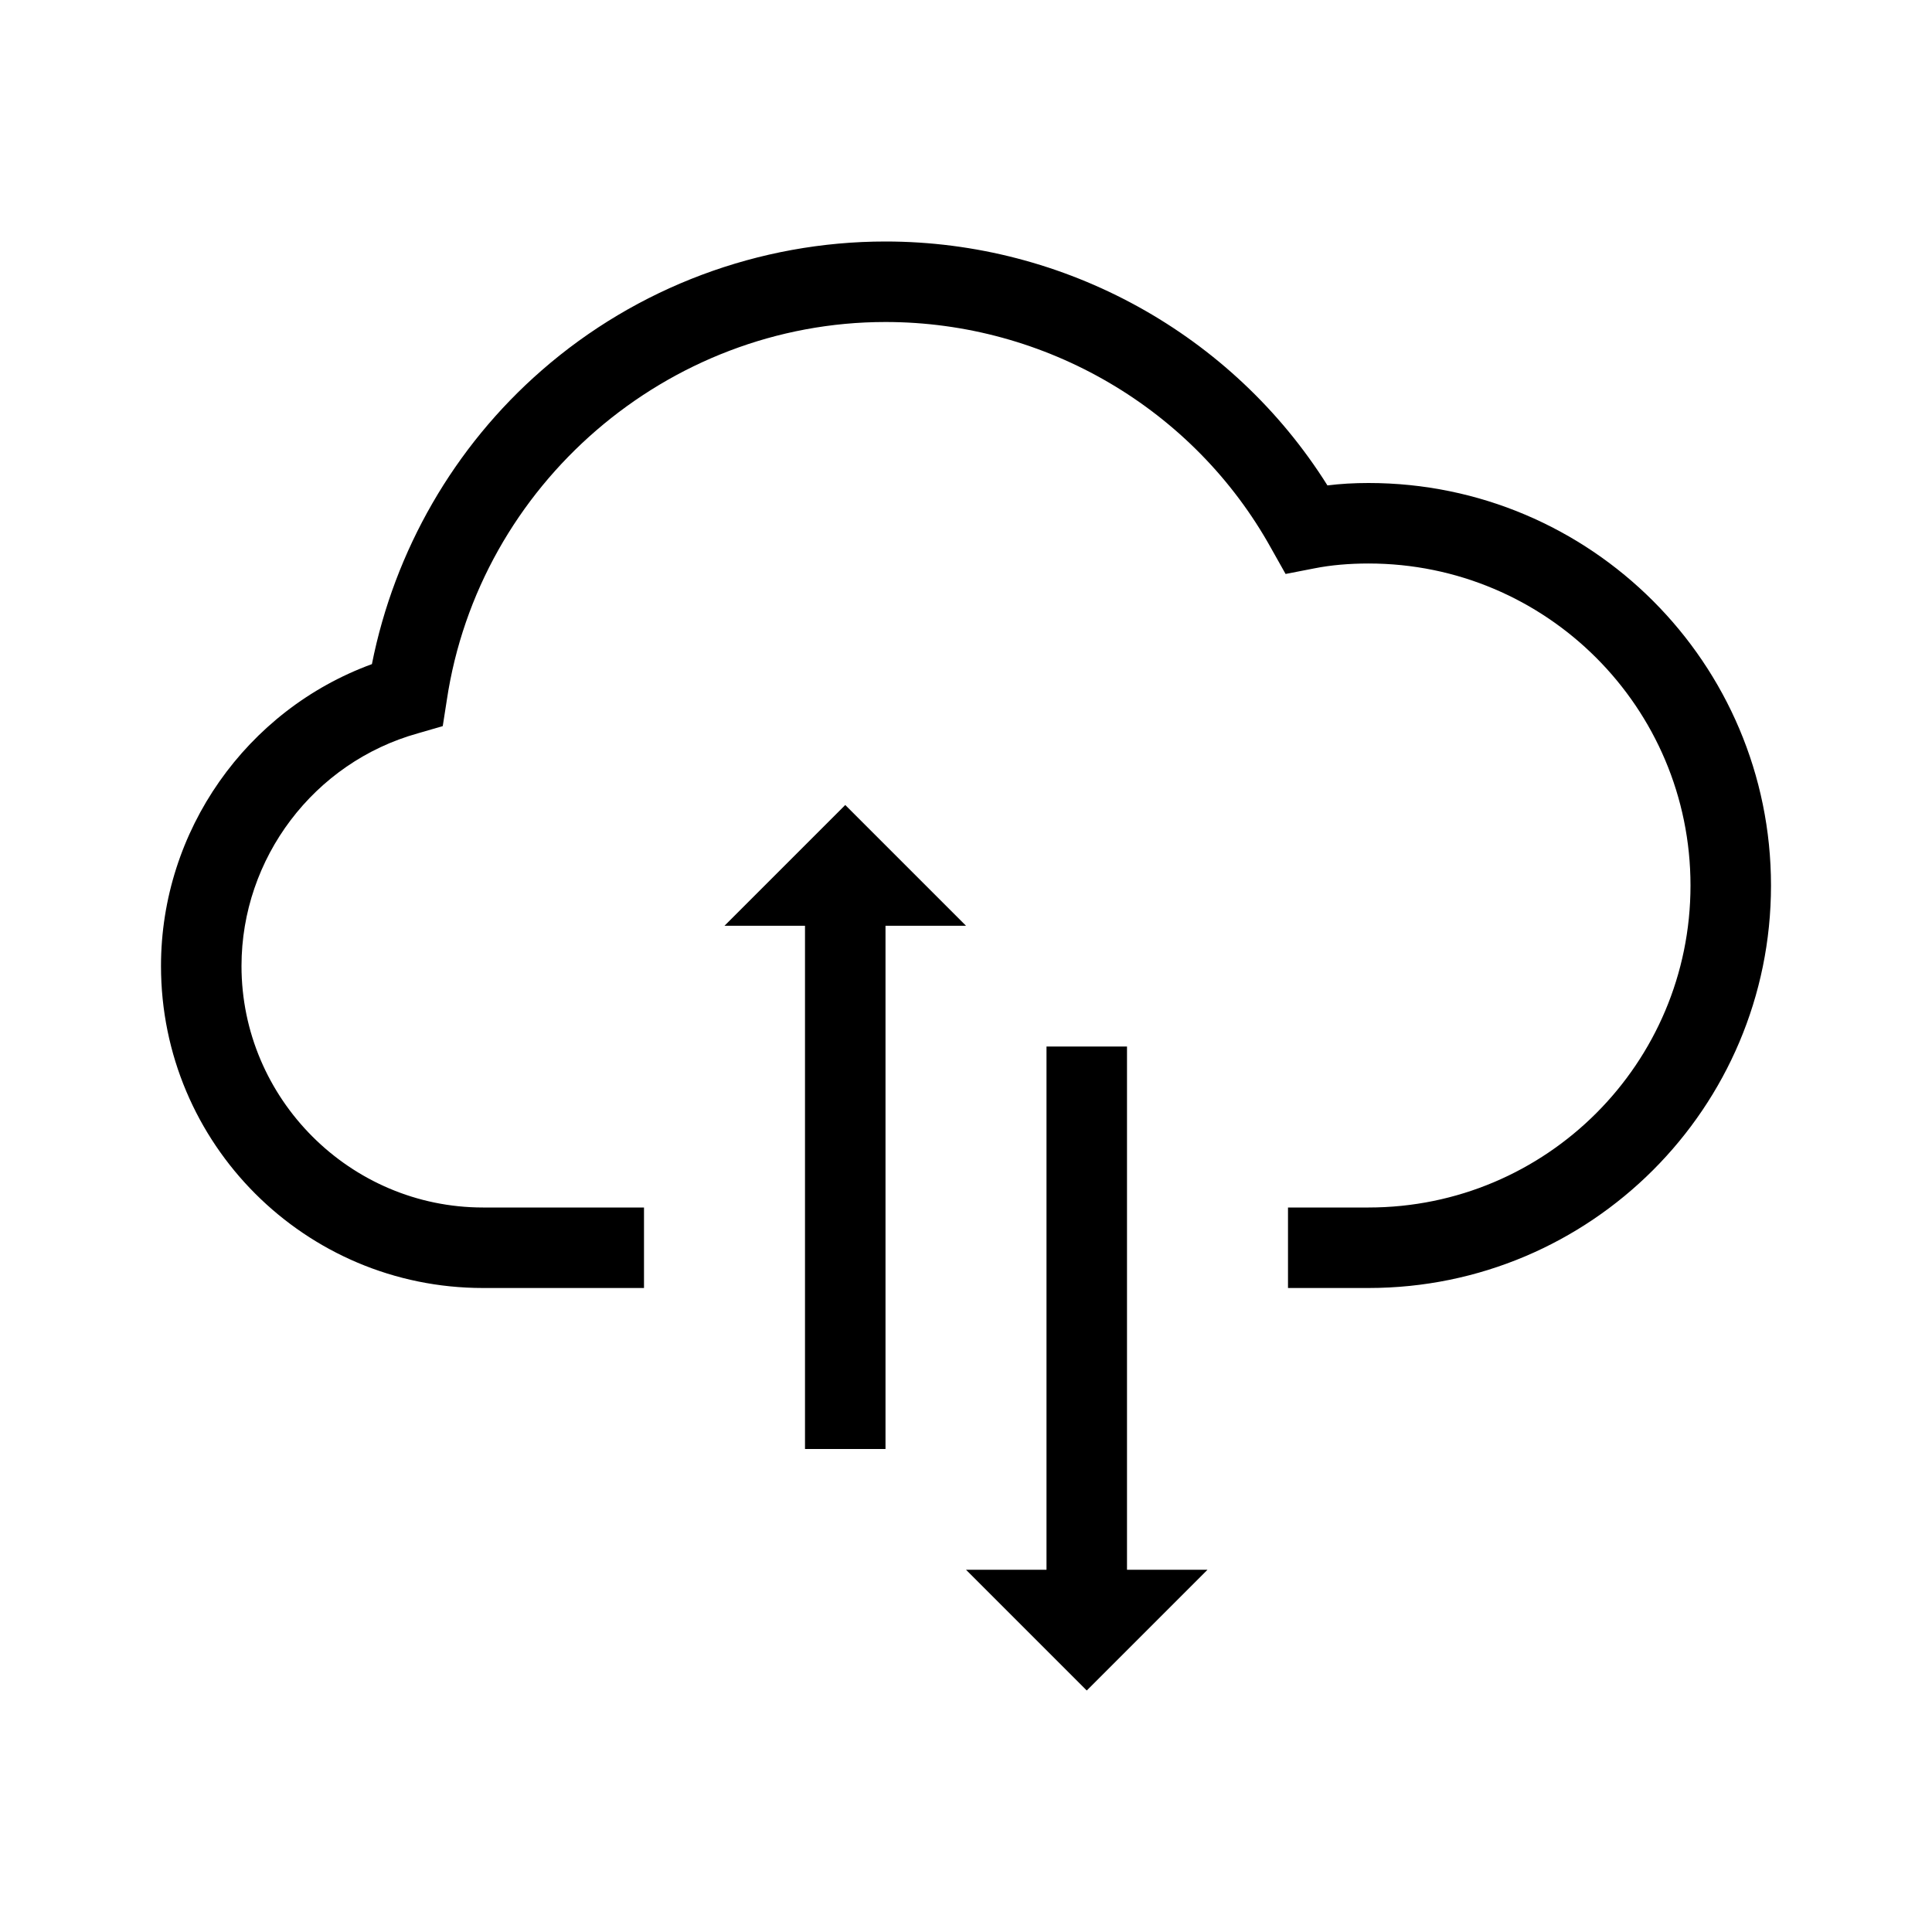
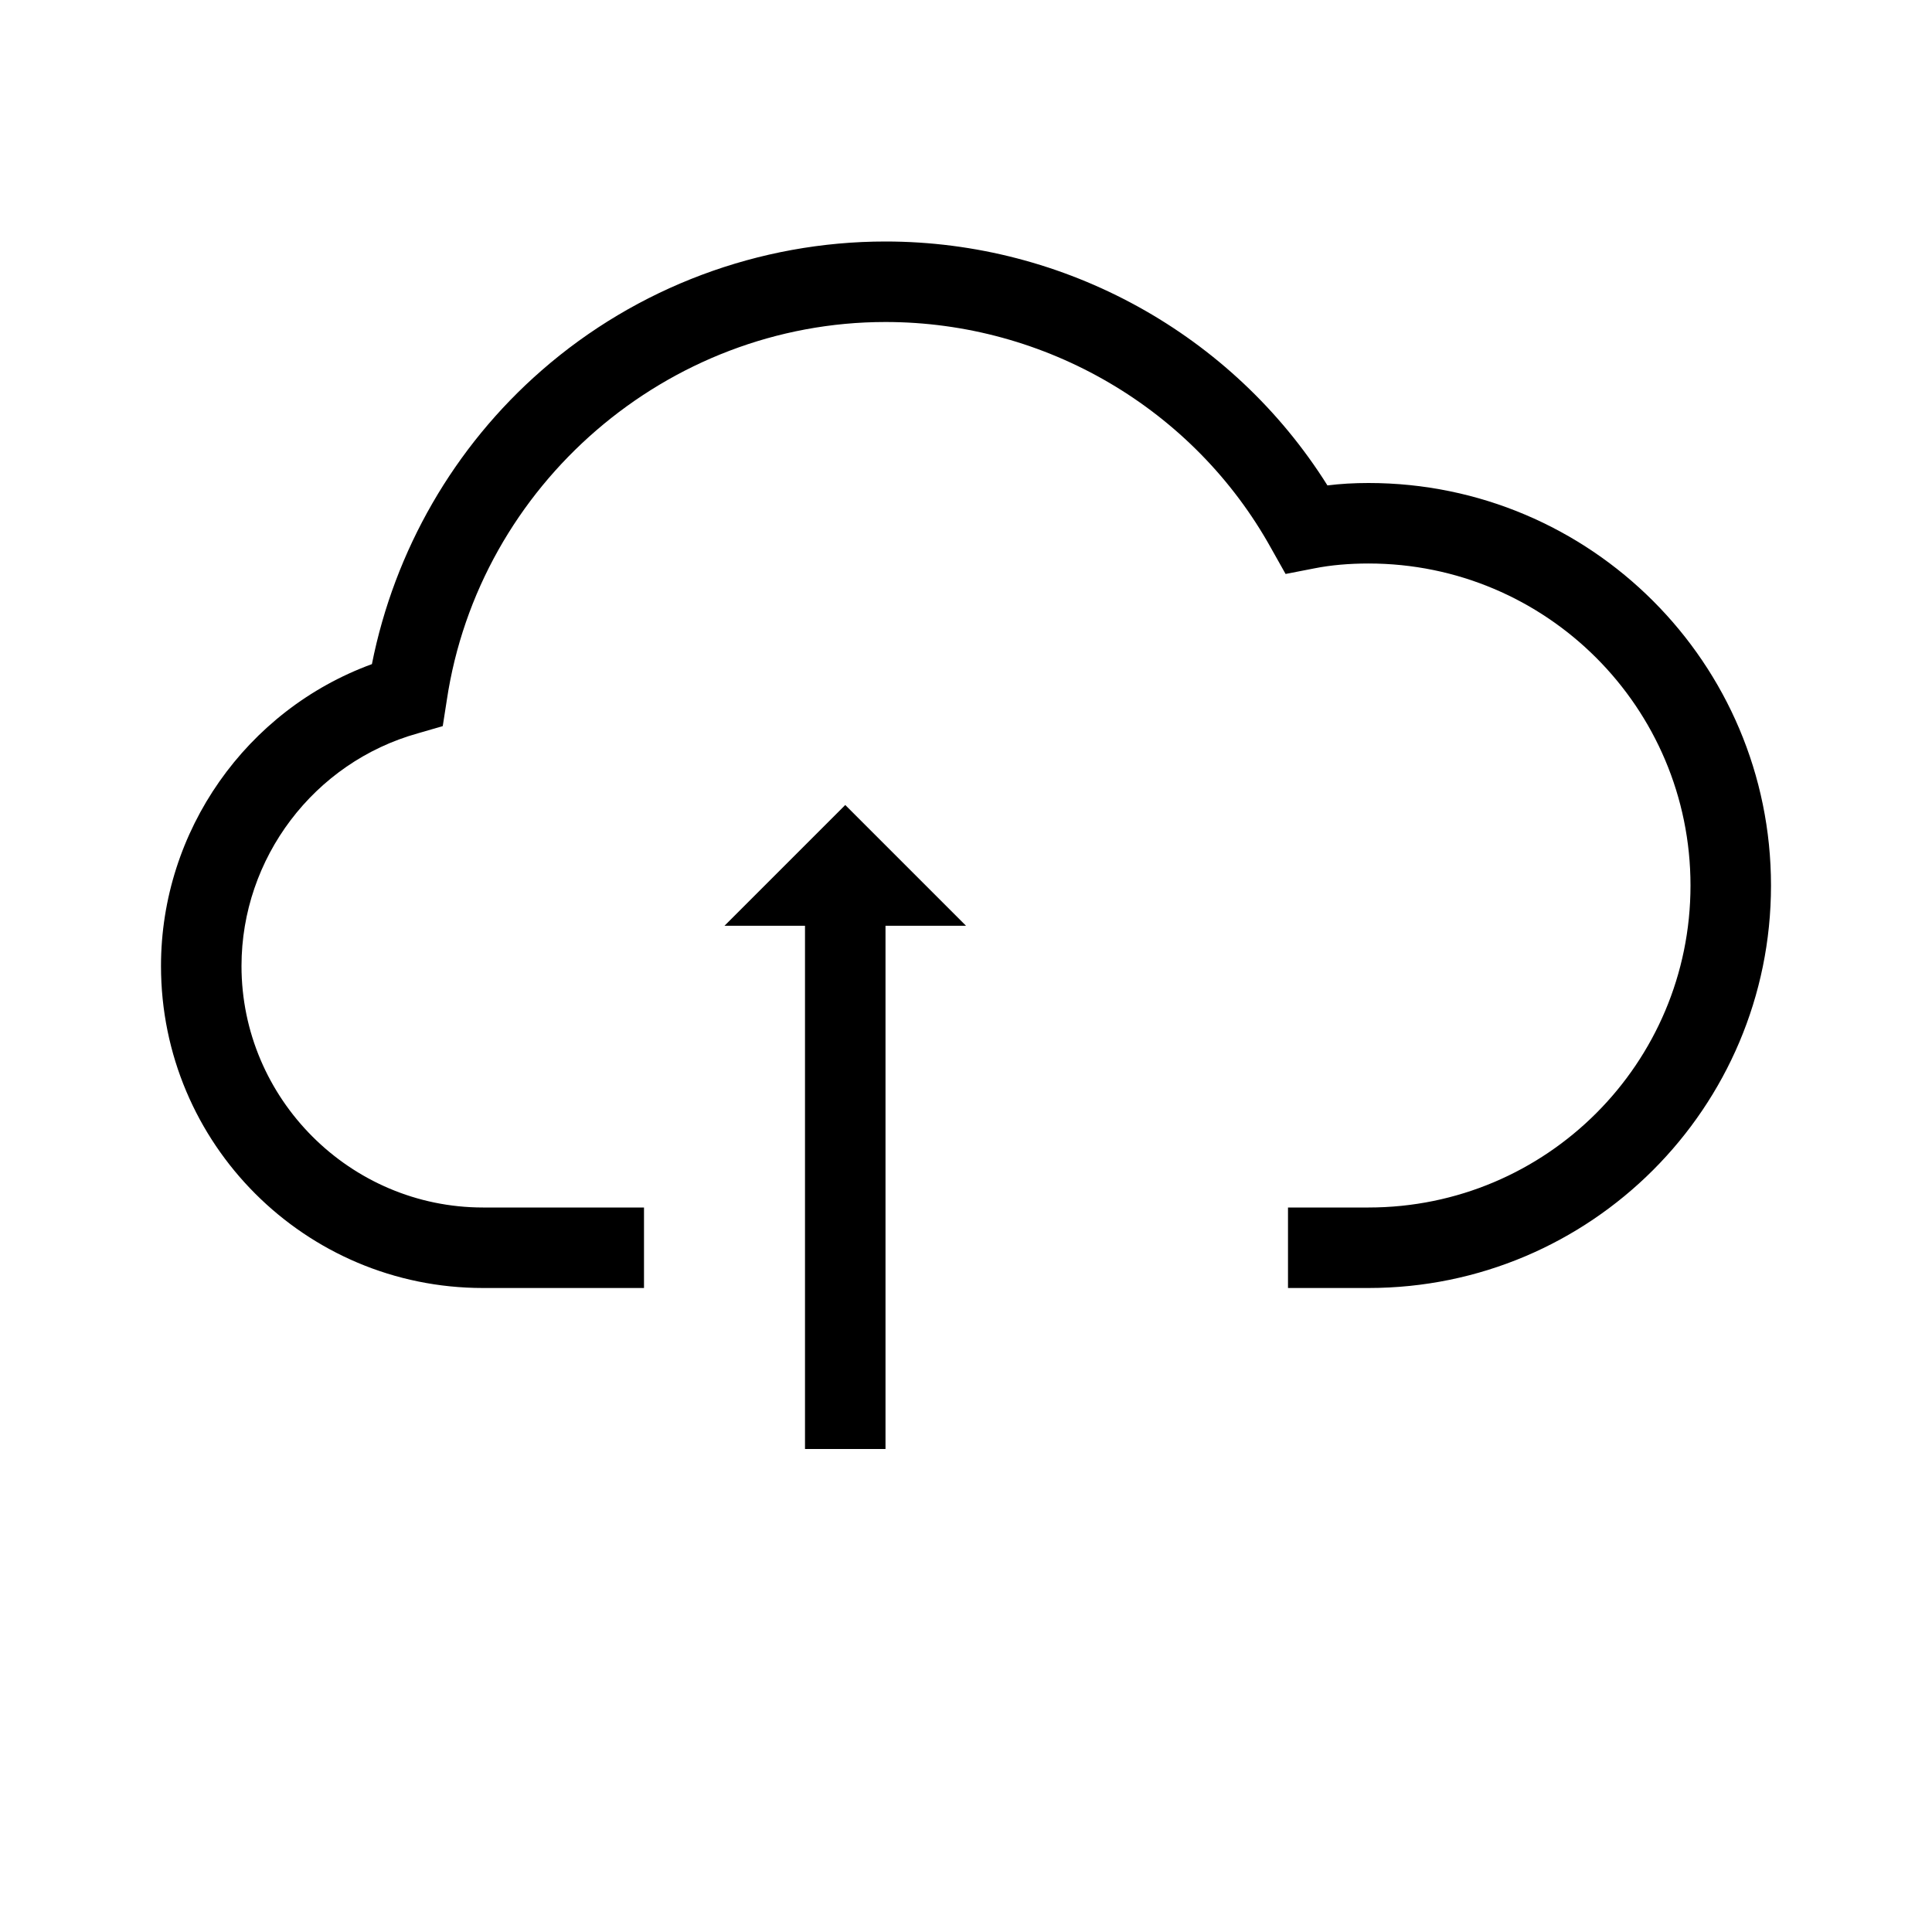
<svg xmlns="http://www.w3.org/2000/svg" version="1.1" id="Layer_1" x="0px" y="0px" viewBox="0 0 240 240" style="enable-background:new 0 0 240 240;" xml:space="preserve">
  <g>
    <path d="M170,60c-1.8,0-3.5,0.1-5.1,0.3C153.1,41.5,132.3,30,110,30c-15.7,0-30.9,5.7-42.7,16C56.4,55.5,49,68.4,46.2,82.5   C30.6,88.2,20,103.2,20,120c0,22.1,17.9,40,40,40h20v-10H60c-16.5,0-30-13.5-30-30c0-13.4,9-25.3,21.9-28.9l3.1-0.9l0.5-3.2   c4-26.8,27.4-47,54.5-47c19.9,0,38.3,10.8,47.9,28.1l1.8,3.2l3.6-0.7c2-0.4,4.3-0.6,6.7-0.6c22.1,0,40,17.9,40,40s-17.9,40-40,40   h-10v10h10c27.6,0,50-22.4,50-50C220,82.4,197.6,60,170,60z" />
-     <polygon points="140,130 130,130 130,195 120,195 135,210 150,195 140,195  " />
    <polygon points="105,100 90,115 100,115 100,180 110,180 110,115 120,115  " />
  </g>
</svg>